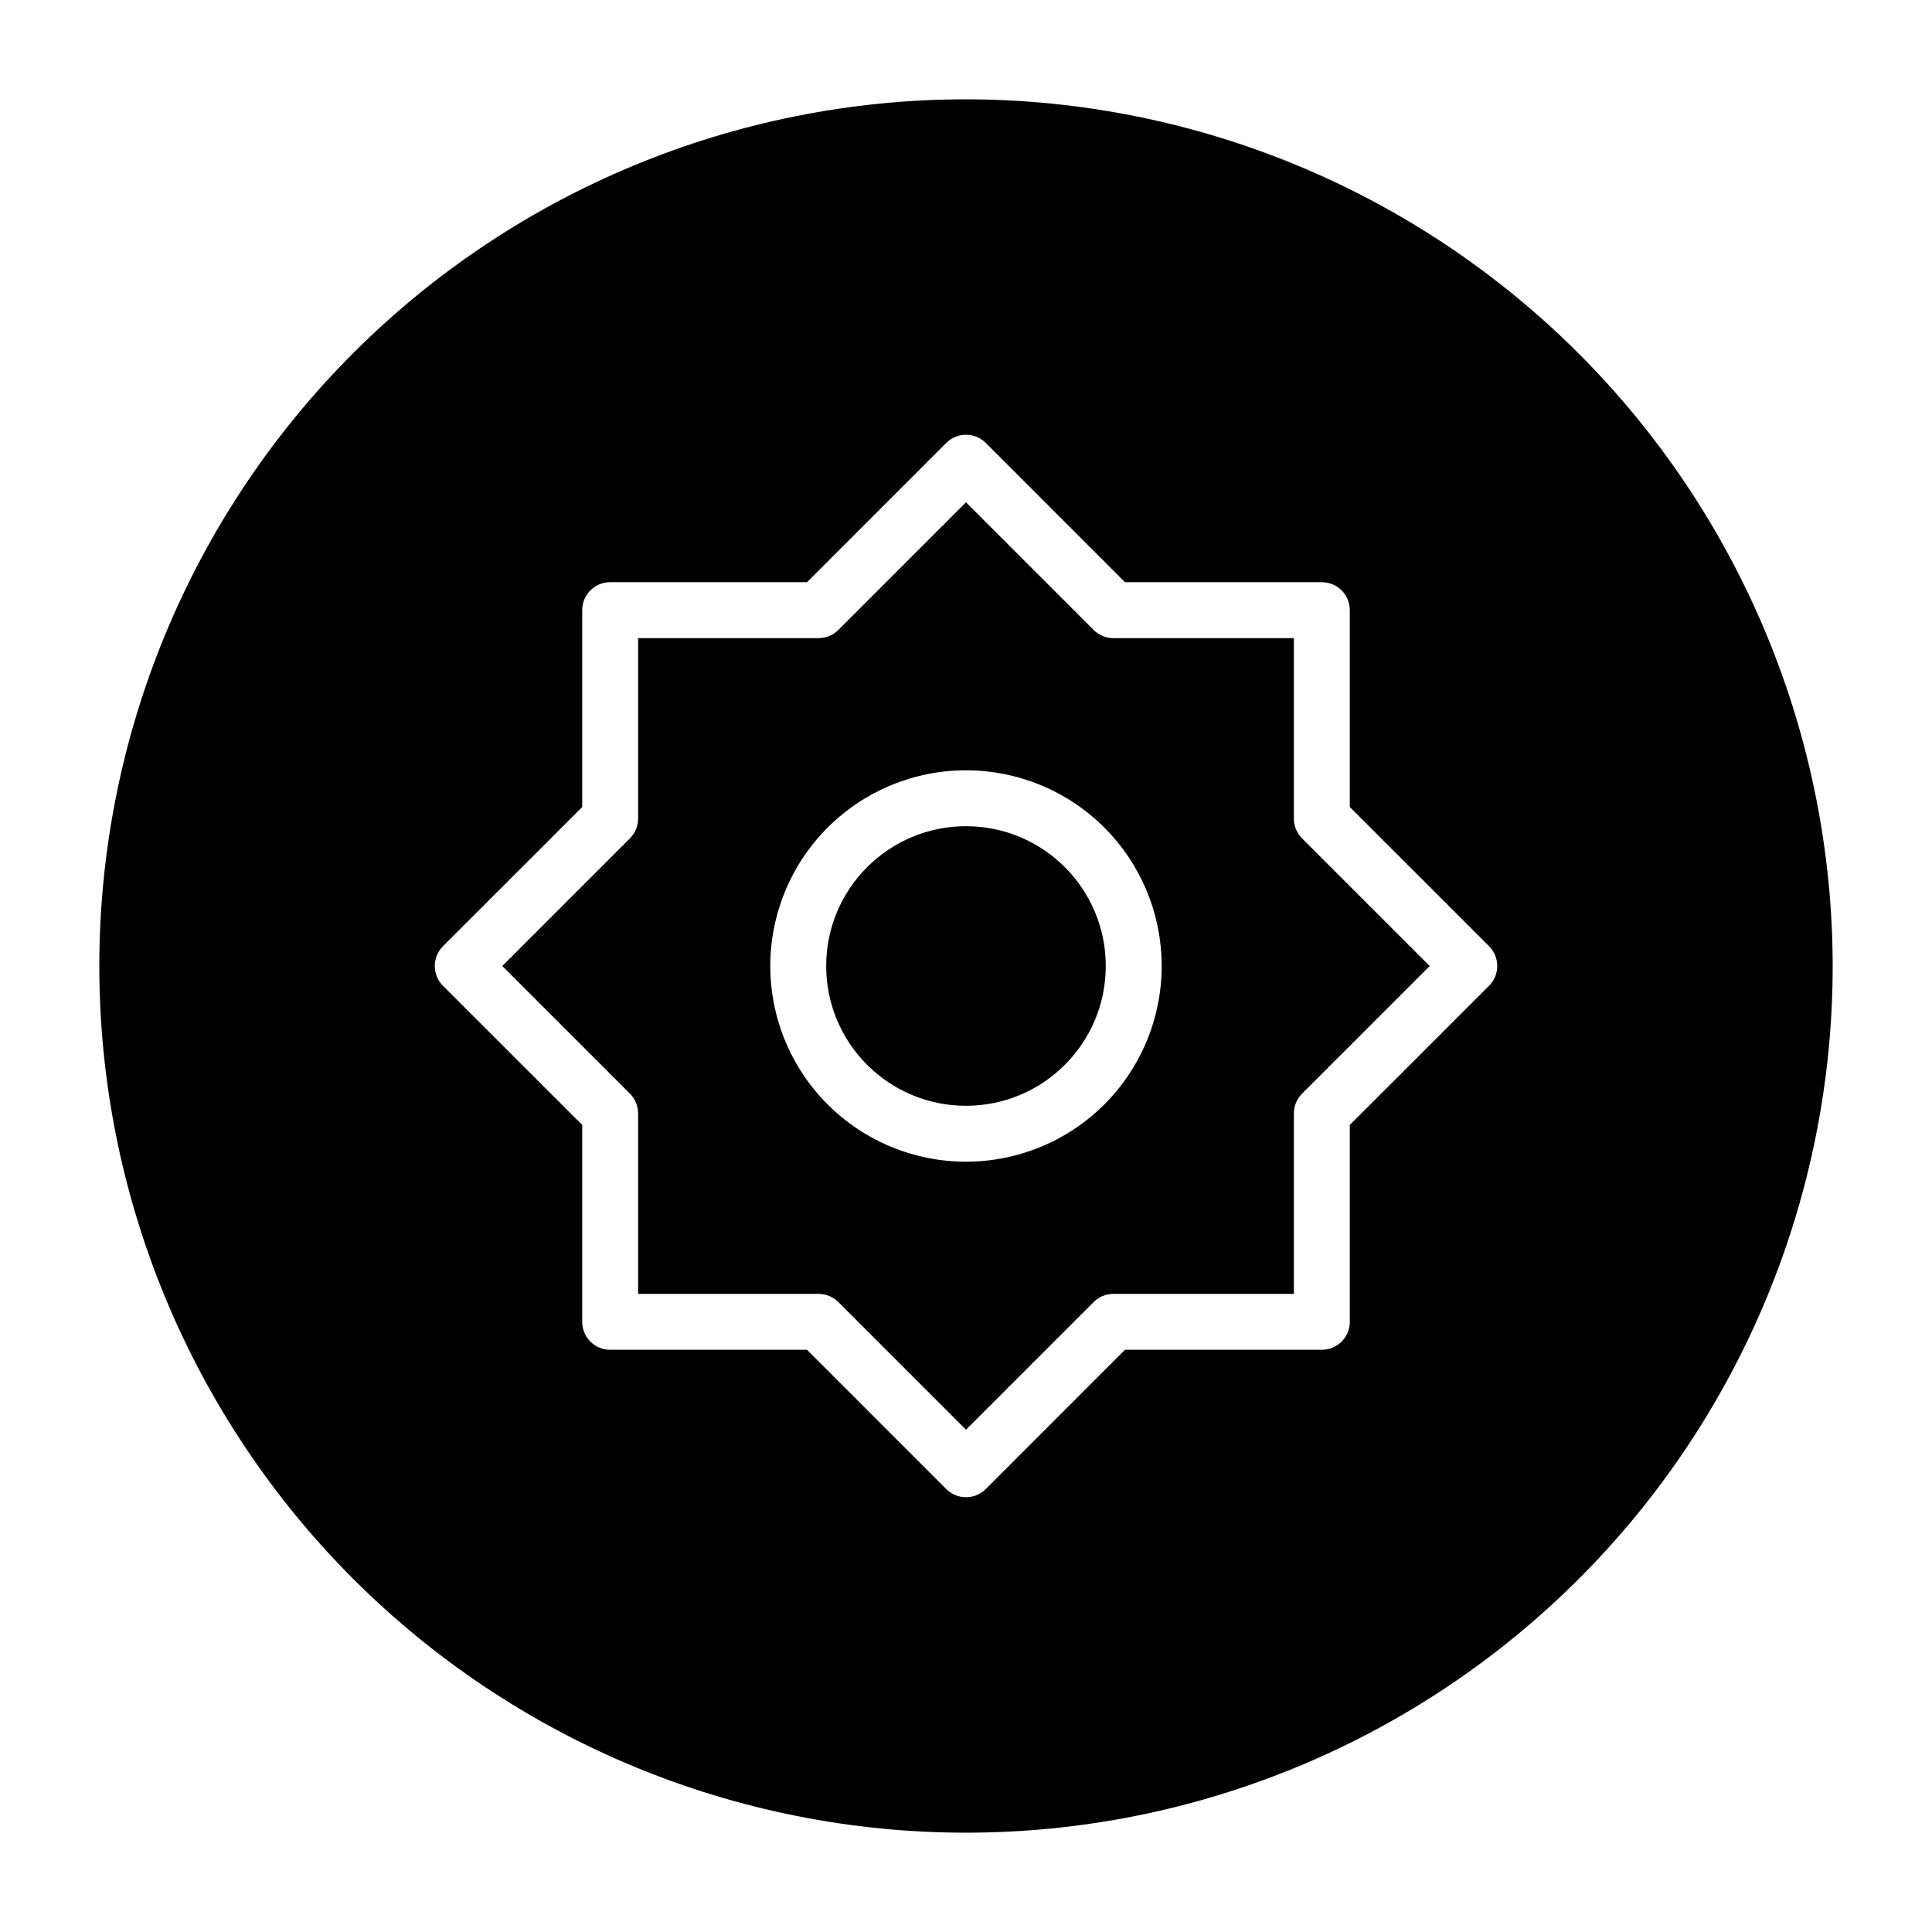
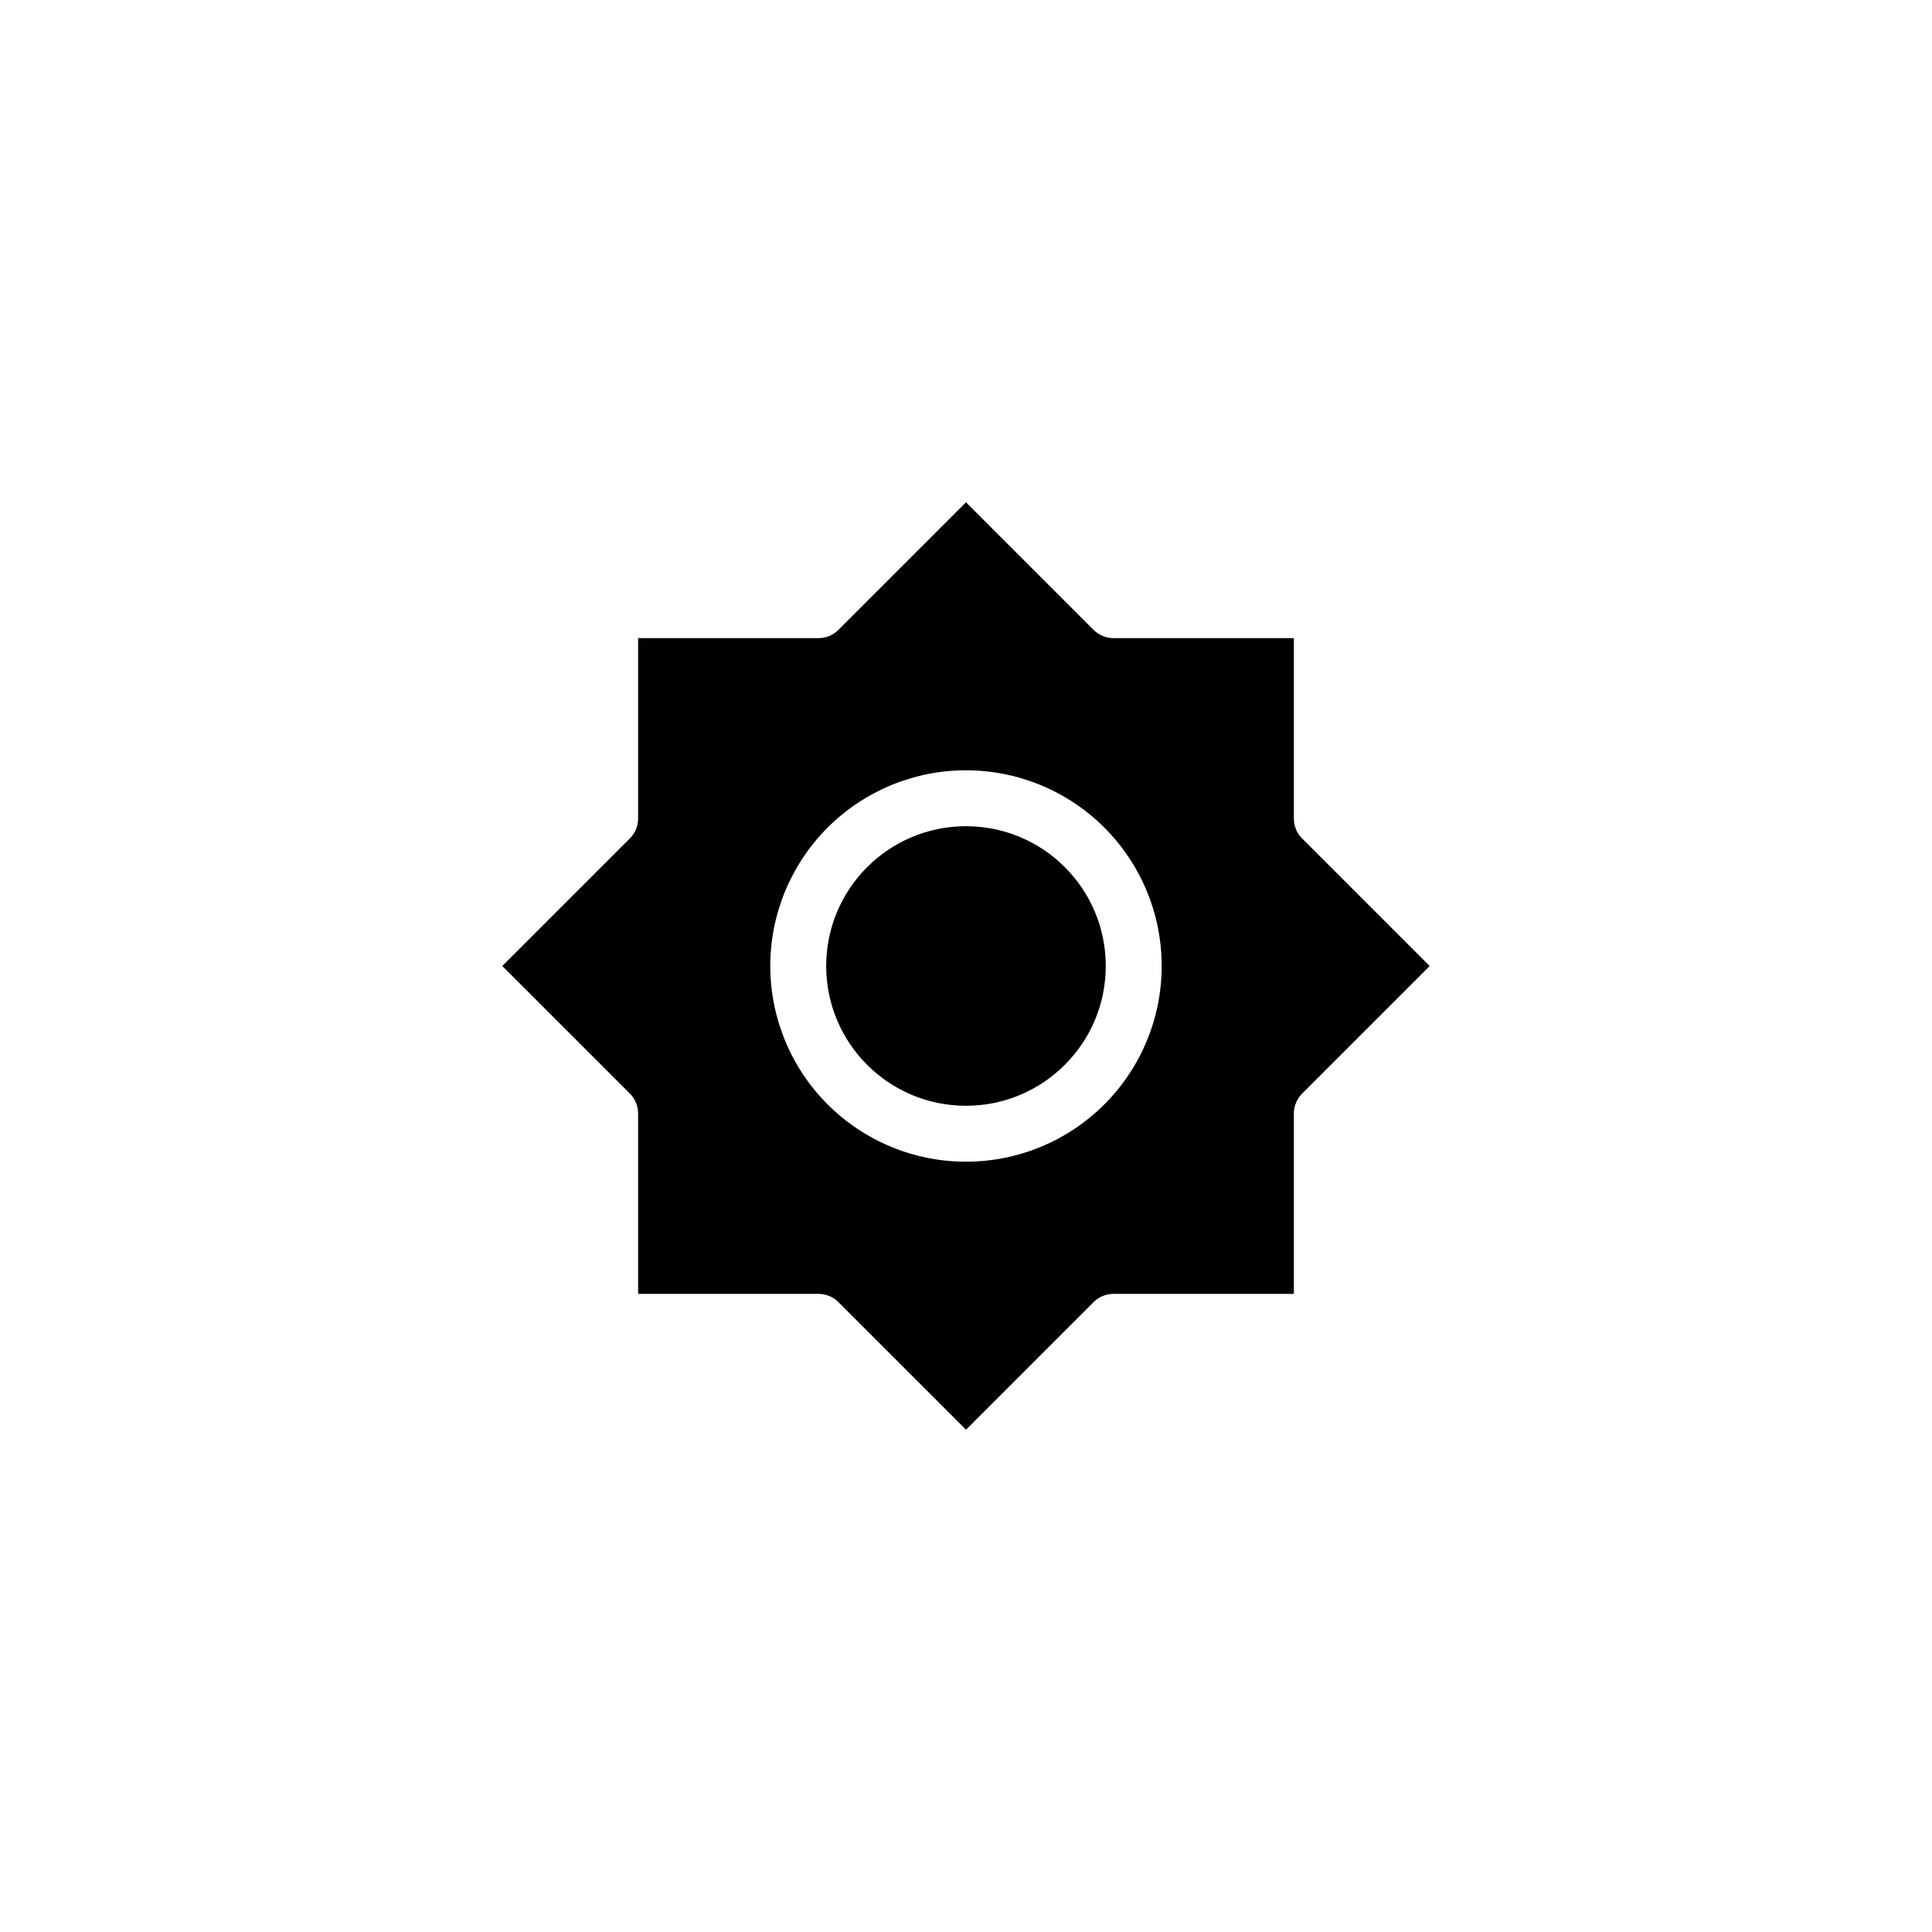
<svg xmlns="http://www.w3.org/2000/svg" fill="#000000" width="800px" height="800px" version="1.1" viewBox="144 144 512 512">
  <g>
    <path d="m437.04 400c0 20.457-16.586 37.043-37.043 37.043-20.461 0-37.047-16.586-37.047-37.043 0-20.461 16.586-37.047 37.047-37.047 20.457 0 37.043 16.586 37.043 37.047" />
    <path d="m486.89 360.94v-47.832h-47.832c-1.969 0-3.856-0.785-5.246-2.176l-33.812-33.816-33.816 33.816c-1.391 1.391-3.277 2.176-5.246 2.176h-47.832v47.832c0 1.969-0.785 3.856-2.176 5.246l-33.816 33.816 33.816 33.816v-0.004c1.391 1.391 2.176 3.277 2.176 5.246v47.832h47.832c1.969 0 3.856 0.785 5.246 2.18l33.816 33.812 33.816-33.816-0.004 0.004c1.391-1.395 3.277-2.18 5.246-2.18h47.832v-47.832c0-1.969 0.785-3.856 2.18-5.246l33.812-33.812-33.816-33.816h0.004c-1.395-1.391-2.18-3.277-2.18-5.246zm-86.891 90.922c-13.758 0-26.949-5.461-36.676-15.188-9.723-9.727-15.188-22.918-15.188-36.672 0-13.758 5.465-26.949 15.188-36.676 9.727-9.723 22.918-15.188 36.676-15.188 13.754 0 26.945 5.465 36.672 15.188 9.727 9.727 15.188 22.918 15.188 36.676 0 13.754-5.461 26.945-15.188 36.672s-22.918 15.188-36.672 15.188z" />
-     <path d="m400 170.32c-60.914 0-119.34 24.199-162.41 67.27-43.07 43.074-67.27 101.5-67.27 162.41s24.199 119.33 67.27 162.41c43.074 43.07 101.5 67.27 162.41 67.27s119.33-24.199 162.41-67.27c43.07-43.074 67.27-101.49 67.27-162.41-0.066-60.895-24.285-119.28-67.344-162.34-43.059-43.059-101.44-67.277-162.33-67.344zm138.61 234.92-36.898 36.883v52.176c0 1.965-0.777 3.848-2.168 5.238-1.391 1.391-3.273 2.168-5.238 2.168h-52.176l-36.883 36.898c-1.387 1.395-3.277 2.176-5.242 2.176-1.969 0-3.856-0.781-5.246-2.176l-36.883-36.898h-52.176c-4.09 0-7.406-3.316-7.406-7.406v-52.176l-36.898-36.883c-1.391-1.387-2.176-3.277-2.176-5.242 0-1.969 0.785-3.856 2.176-5.246l36.898-36.883v-52.176c0-4.09 3.316-7.406 7.406-7.406h52.176l36.883-36.898c1.391-1.391 3.277-2.176 5.246-2.176 1.965 0 3.856 0.785 5.242 2.176l36.883 36.898h52.176c1.965 0 3.848 0.781 5.238 2.168 1.391 1.391 2.168 3.273 2.168 5.238v52.176l36.898 36.883c1.395 1.391 2.176 3.277 2.176 5.246 0 1.965-0.781 3.856-2.176 5.242z" />
  </g>
</svg>